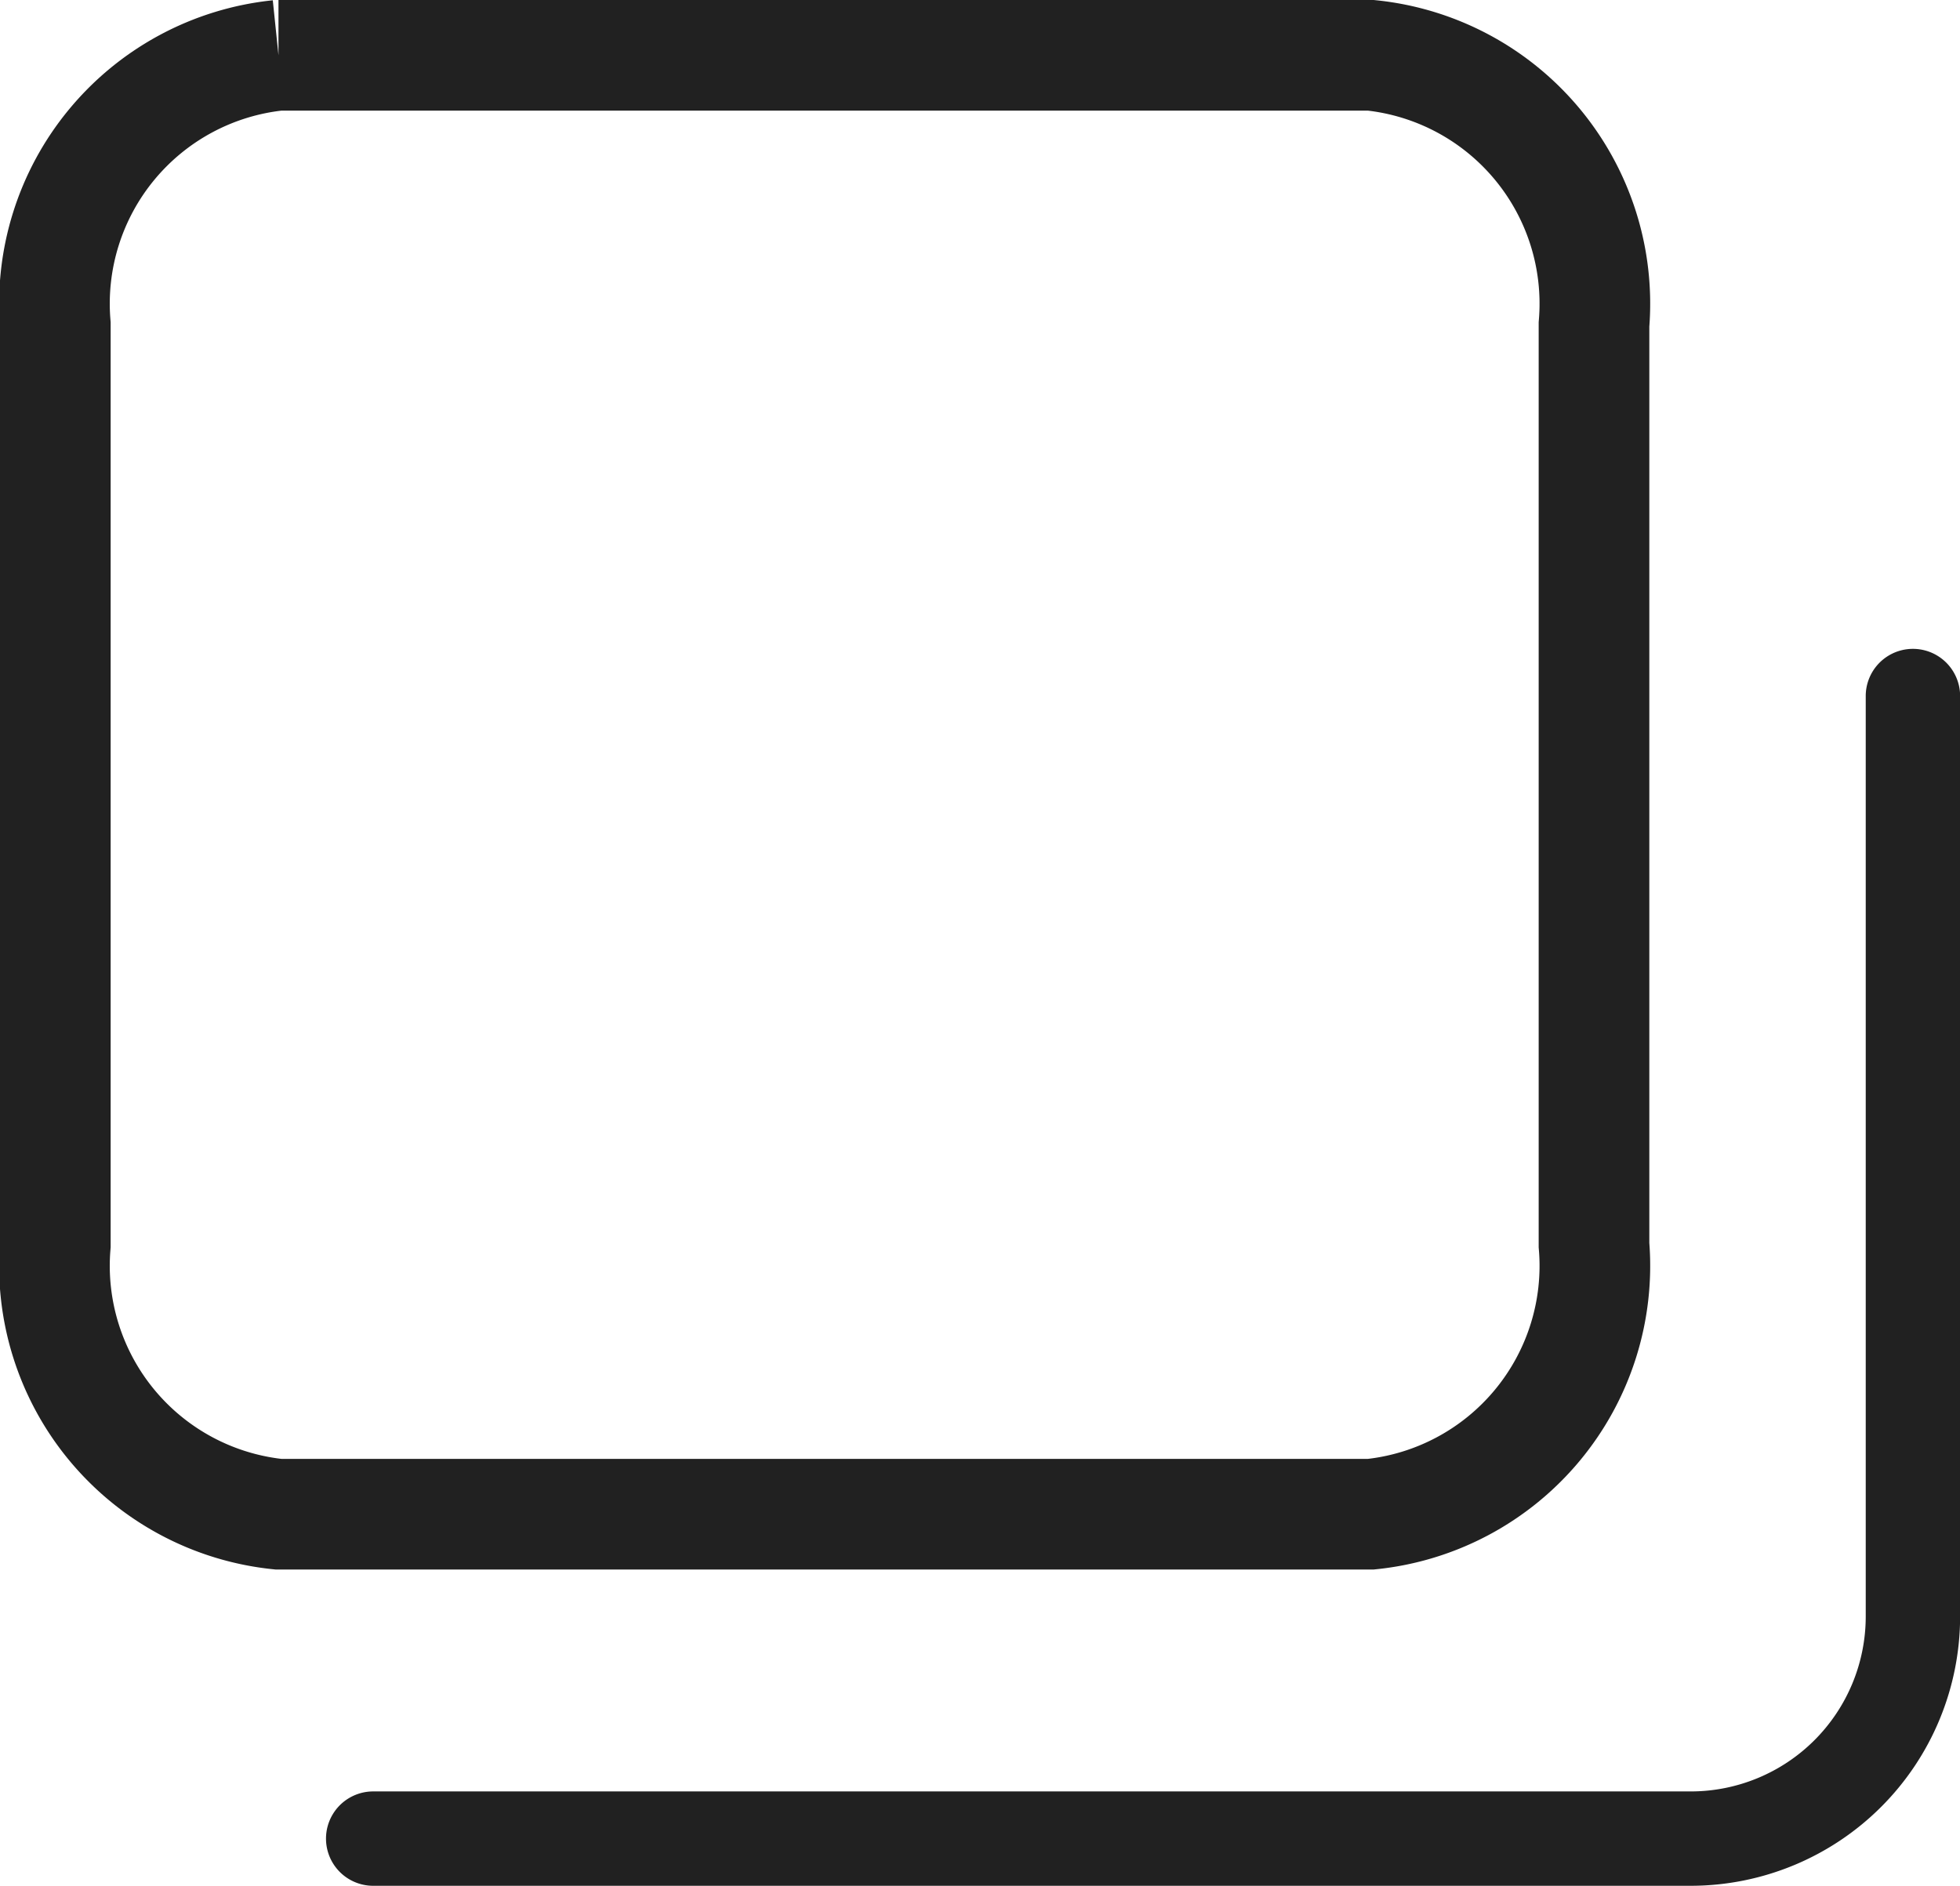
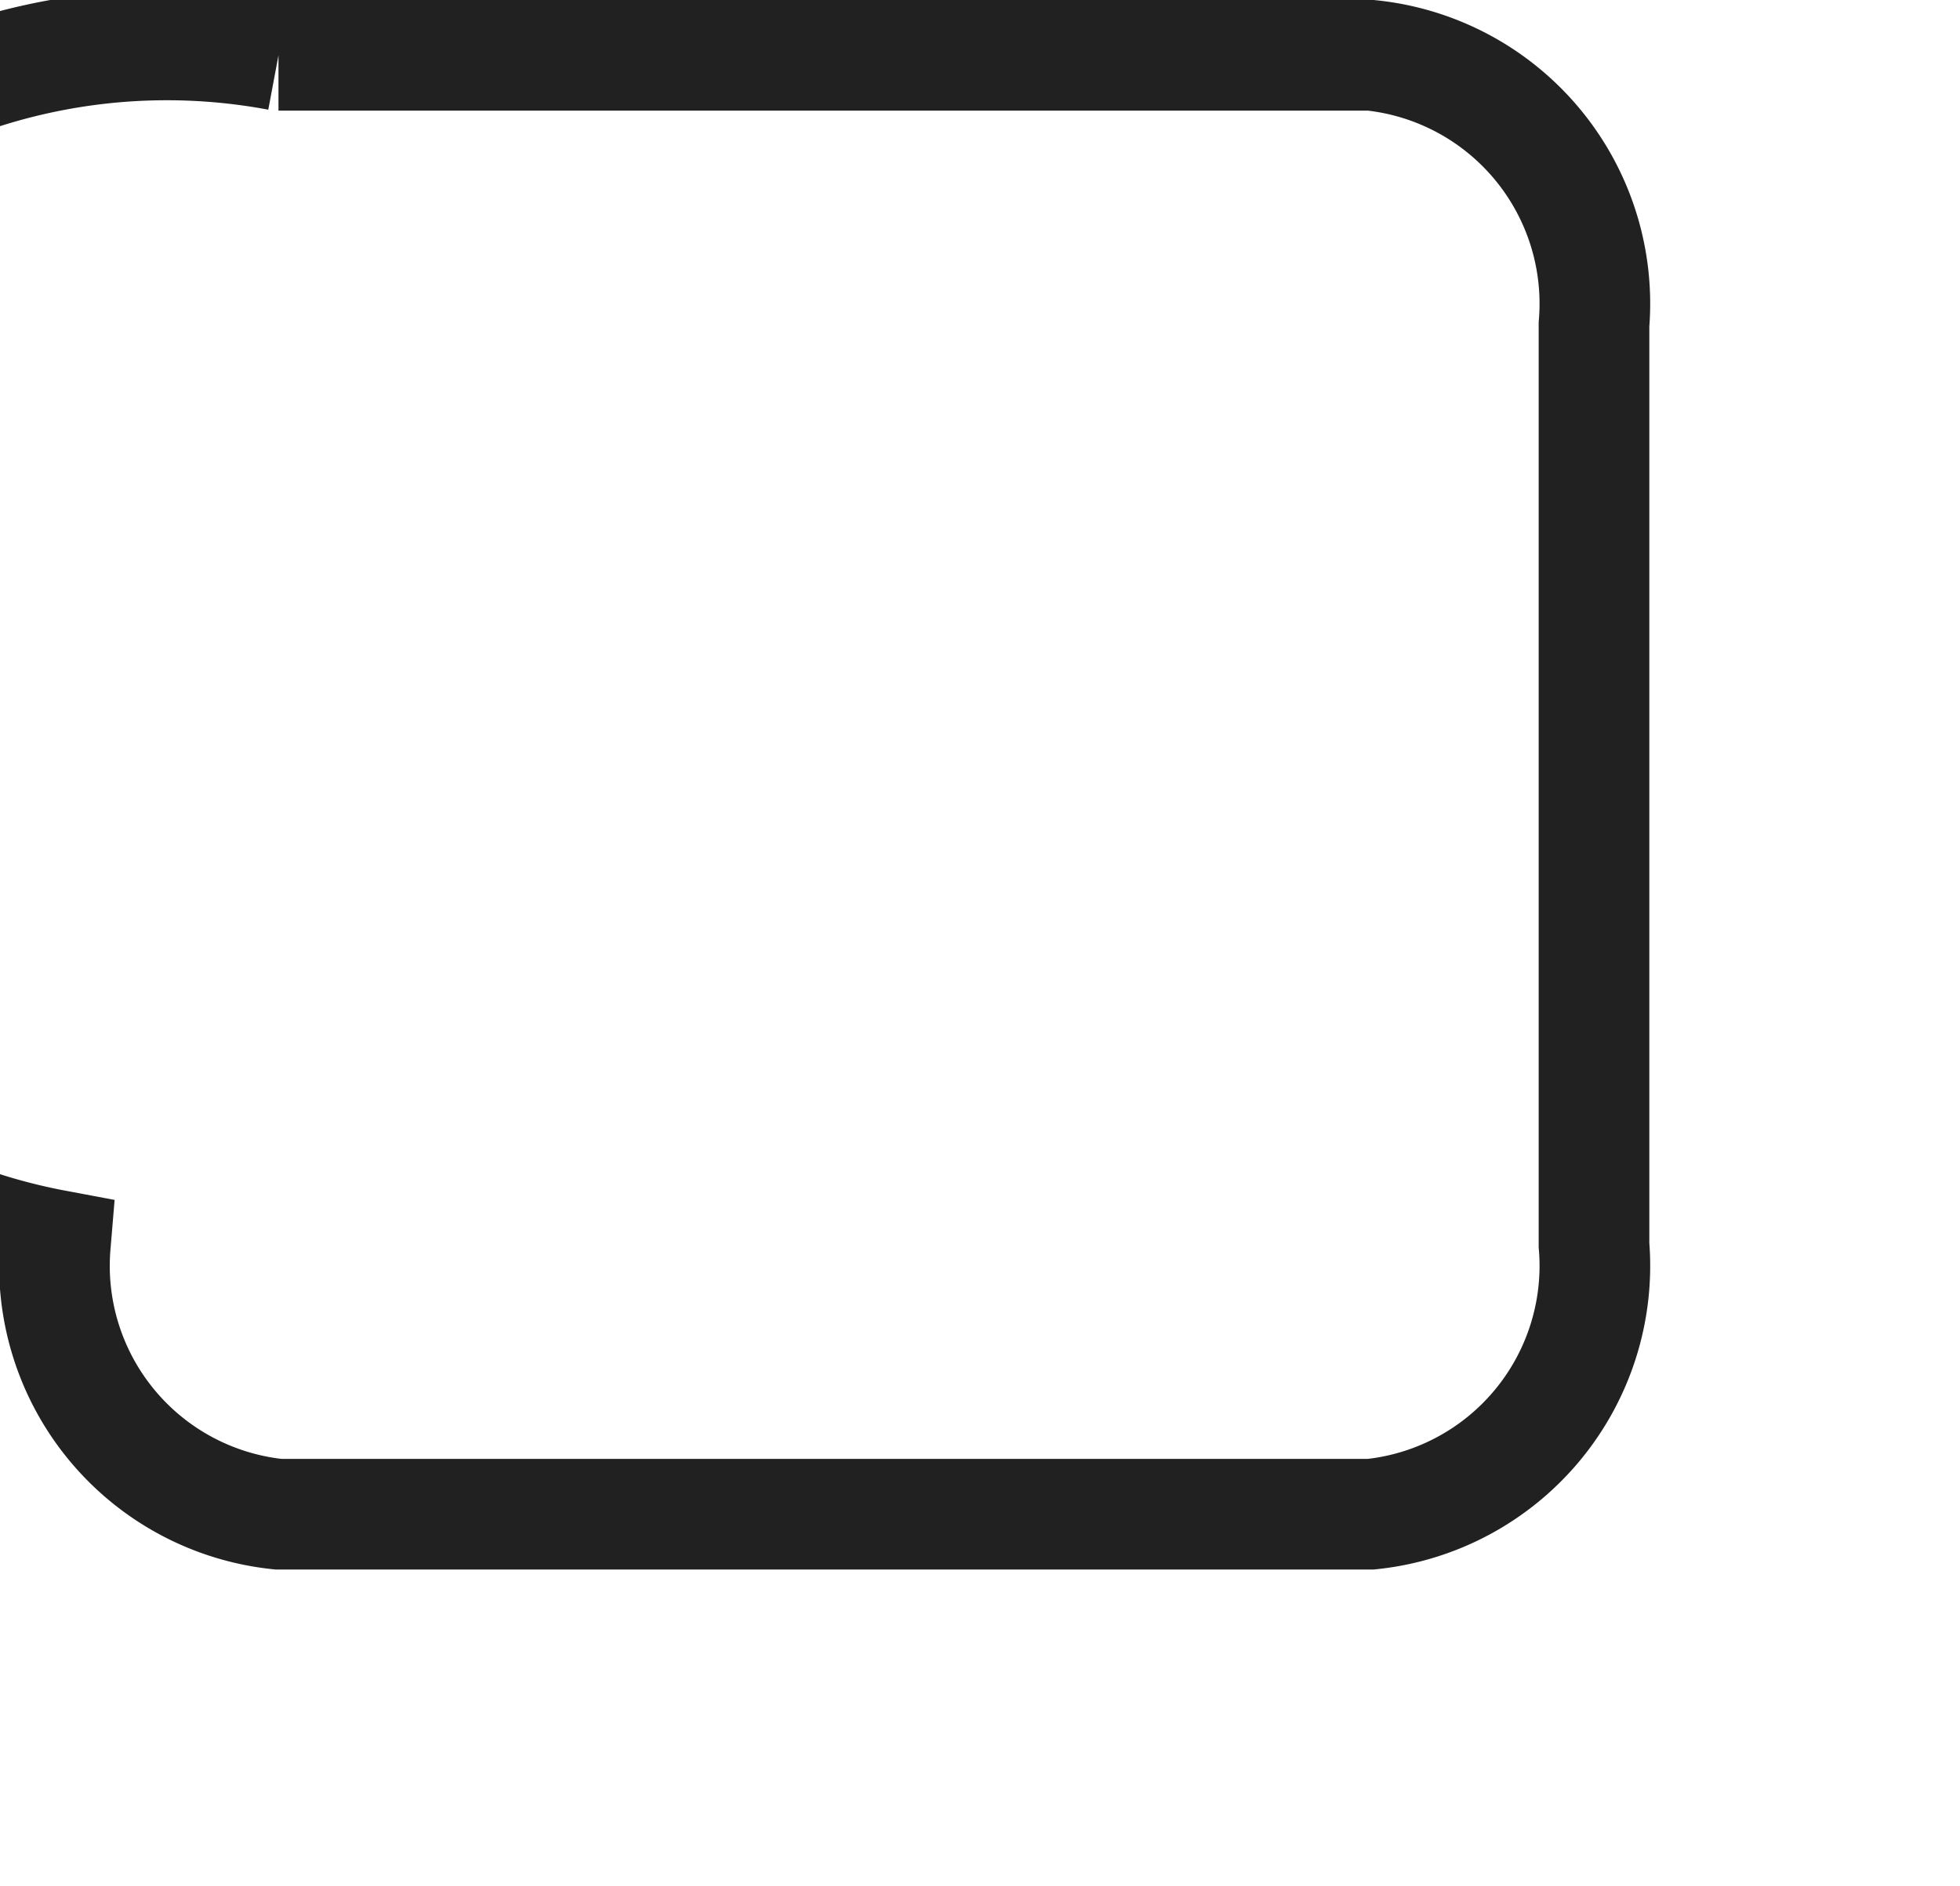
<svg xmlns="http://www.w3.org/2000/svg" width="17.715" height="17.047" viewBox="0 0 17.715 17.047">
  <g transform="translate(0.5 0.5)">
-     <path d="M.426,102.328h11.91a1.582,1.582,0,0,0,1.58-1.58V92.426a.426.426,0,1,1,.853,0v8.322a2.436,2.436,0,0,1-2.433,2.433H.426a.426.426,0,0,1,0-.853" transform="translate(2.447 -86.634)" fill="#212121" />
-     <path d="M53.017,0H62.89a2.257,2.257,0,0,1,2.017,2.433v8.322a2.257,2.257,0,0,1-2.017,2.433H53.017A2.257,2.257,0,0,1,51,10.755V2.433A2.257,2.257,0,0,1,53.017,0" transform="translate(-51)" fill="none" stroke="#212121" stroke-width="1" />
+     <path d="M53.017,0H62.89a2.257,2.257,0,0,1,2.017,2.433v8.322a2.257,2.257,0,0,1-2.017,2.433H53.017A2.257,2.257,0,0,1,51,10.755A2.257,2.257,0,0,1,53.017,0" transform="translate(-51)" fill="none" stroke="#212121" stroke-width="1" />
  </g>
</svg>